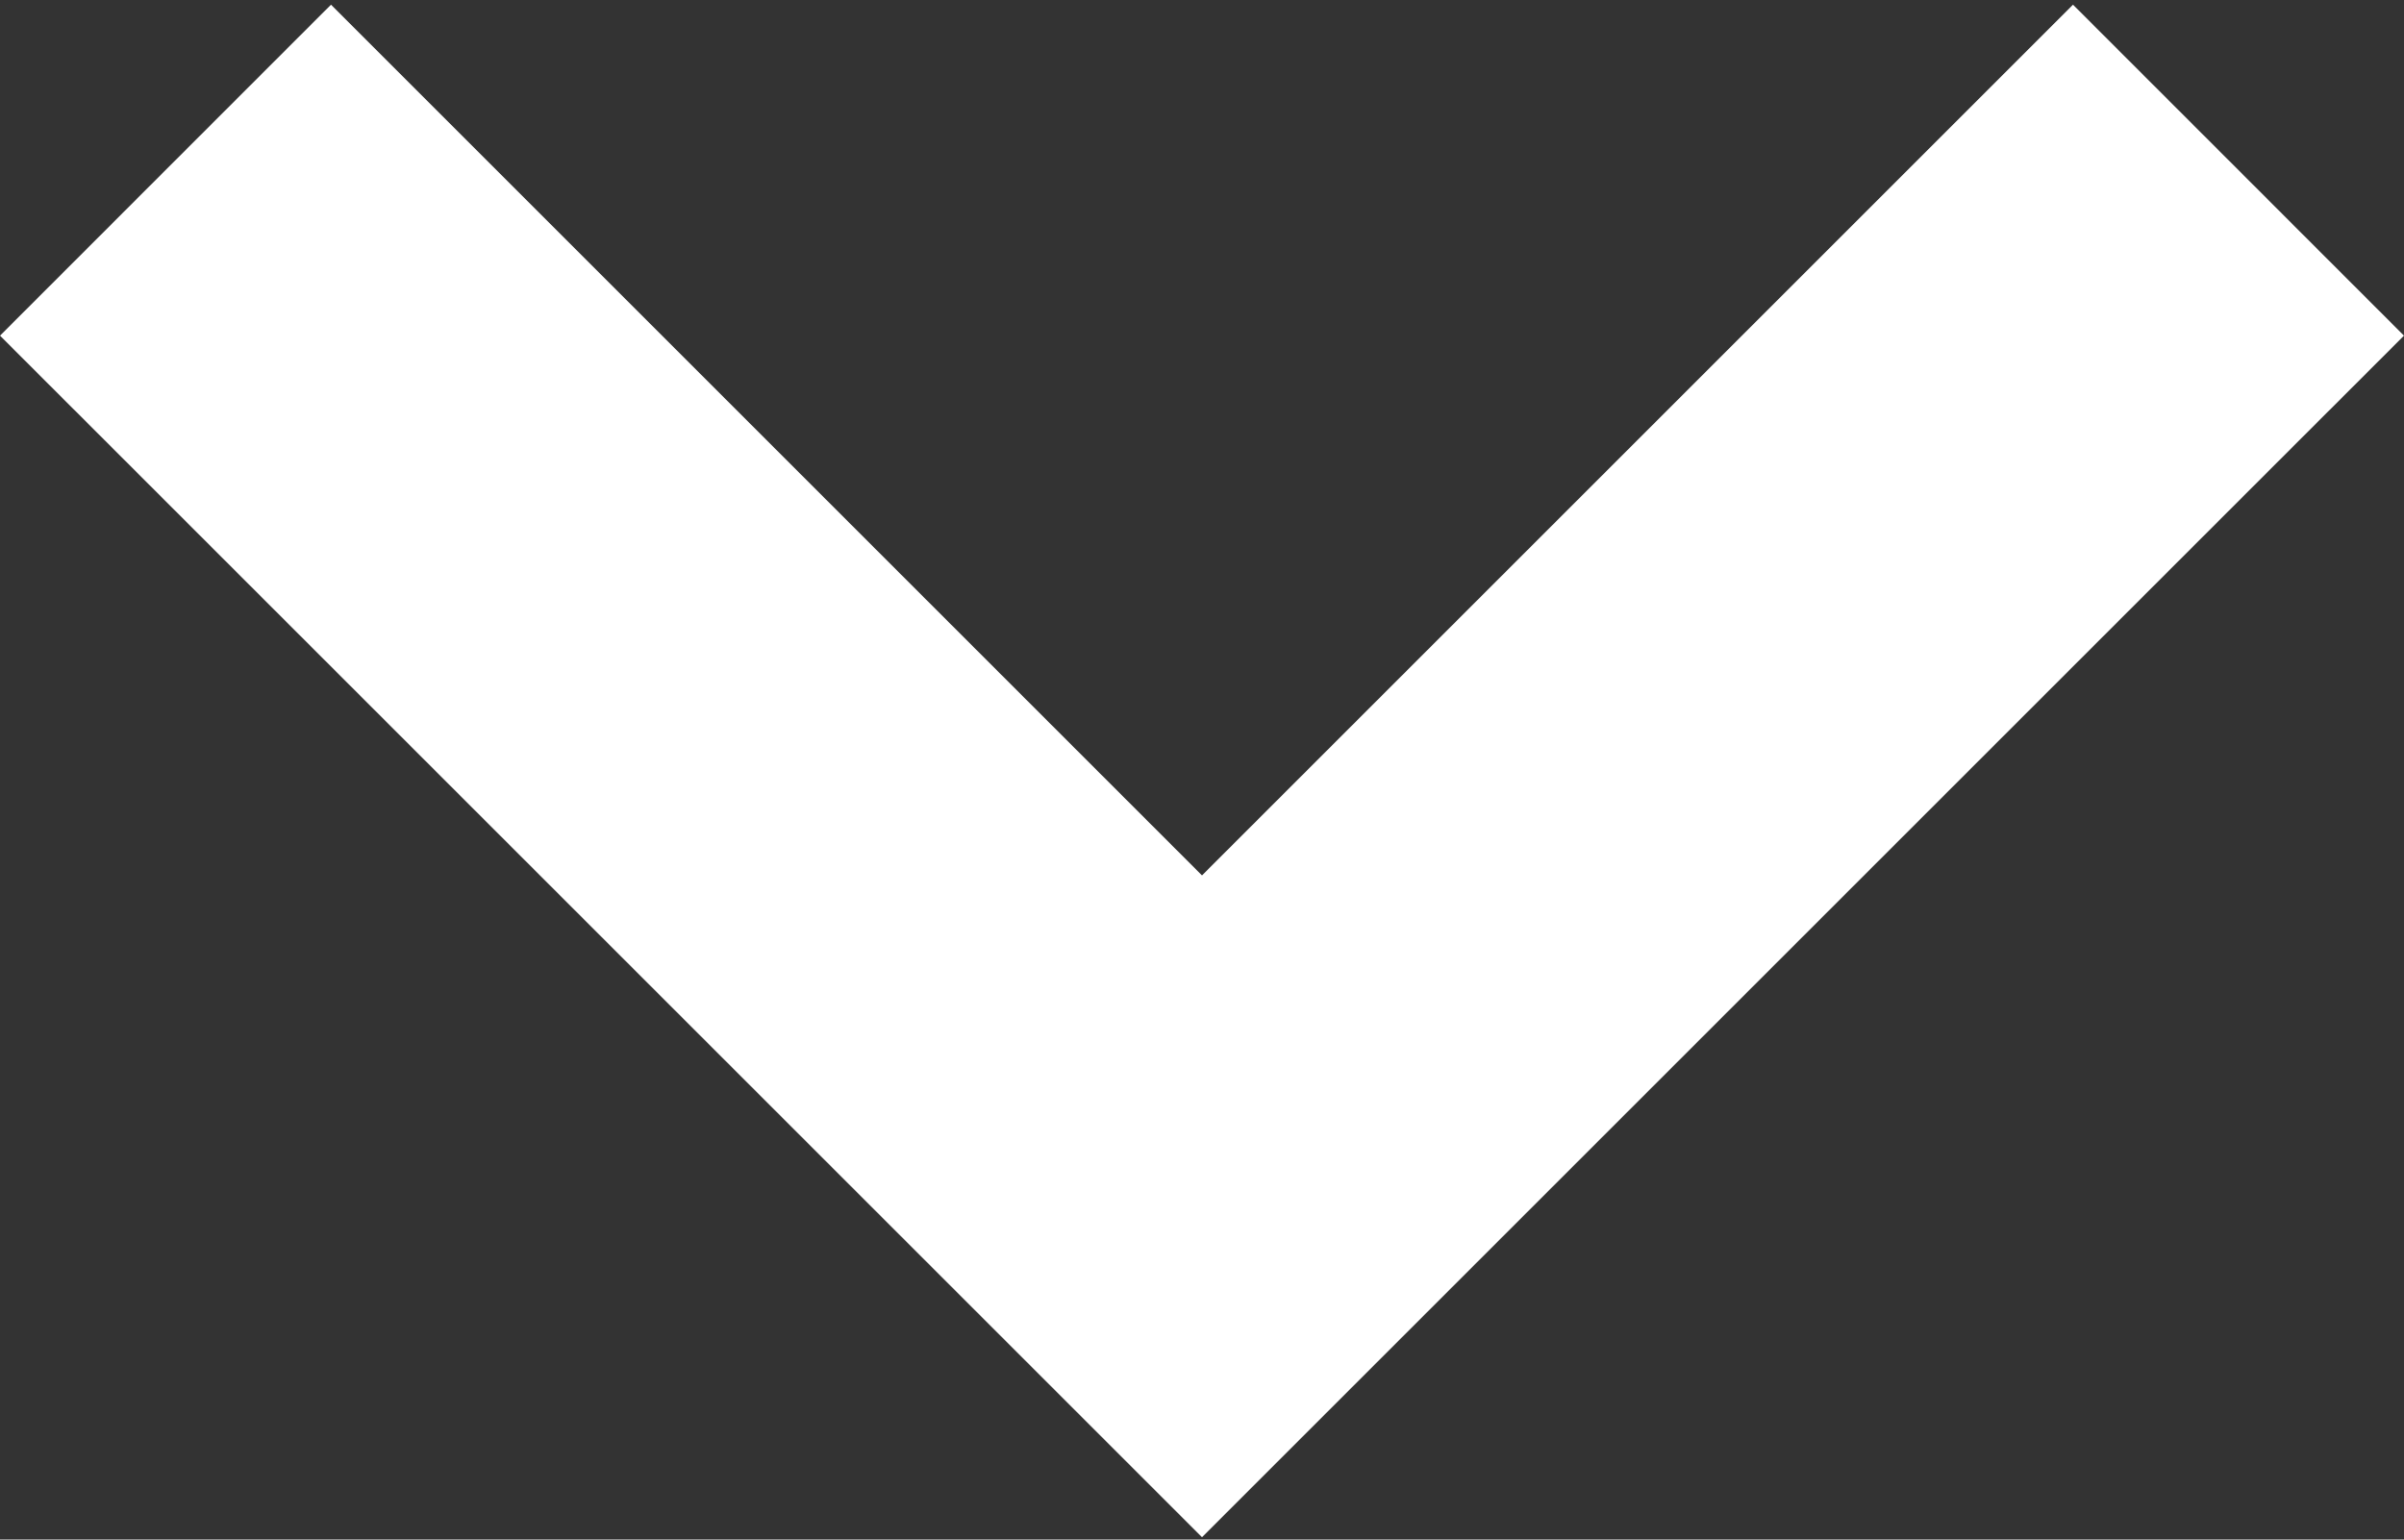
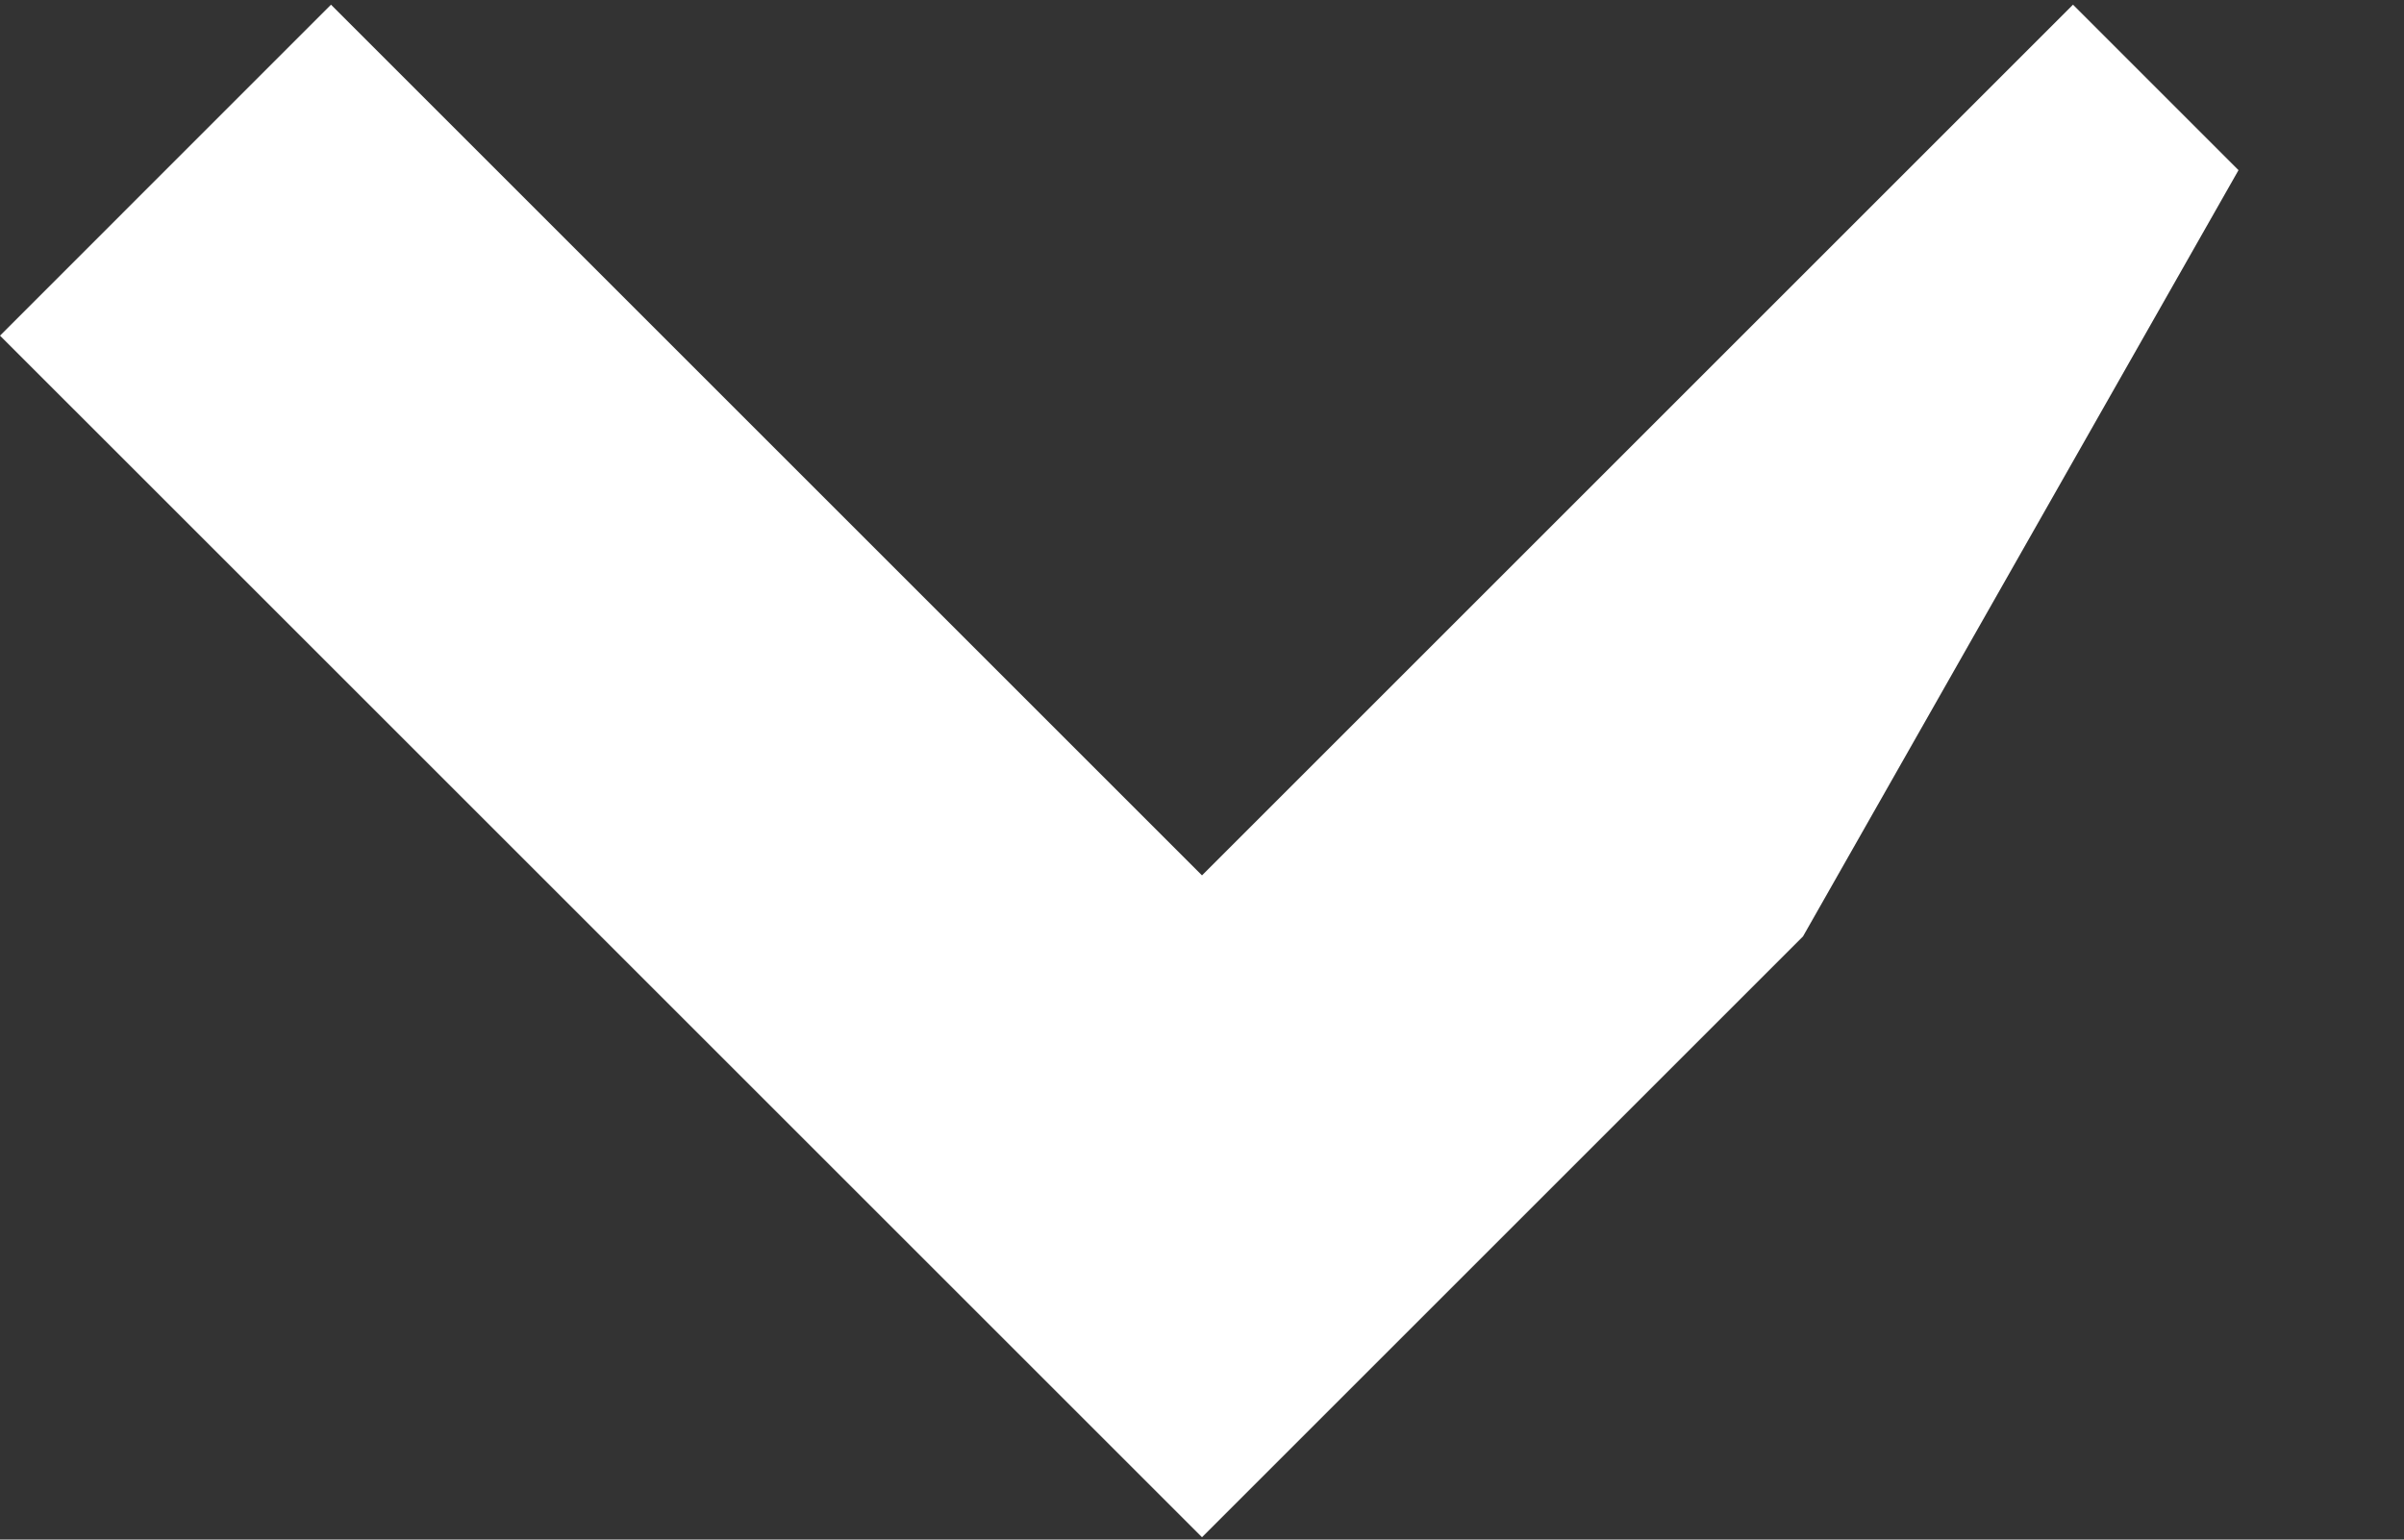
<svg xmlns="http://www.w3.org/2000/svg" width="512" height="328" viewBox="0 0 512 328" fill="none">
  <rect x="0" y="0" width="512" height="328" fill="#333333" stroke="none" />
-   <path fill-rule="evenodd" clip-rule="evenodd" d="M35.248 36.252L0.004 71.507L128.002 199.502L256 327.497L383.998 199.502L511.996 71.507L476.752 36.252L441.507 0.997L348.754 93.746L256 186.496L163.246 93.746L70.493 0.997L35.248 36.252Z" fill="white" />
+   <path fill-rule="evenodd" clip-rule="evenodd" d="M35.248 36.252L0.004 71.507L128.002 199.502L256 327.497L383.998 199.502L476.752 36.252L441.507 0.997L348.754 93.746L256 186.496L163.246 93.746L70.493 0.997L35.248 36.252Z" fill="white" />
</svg>